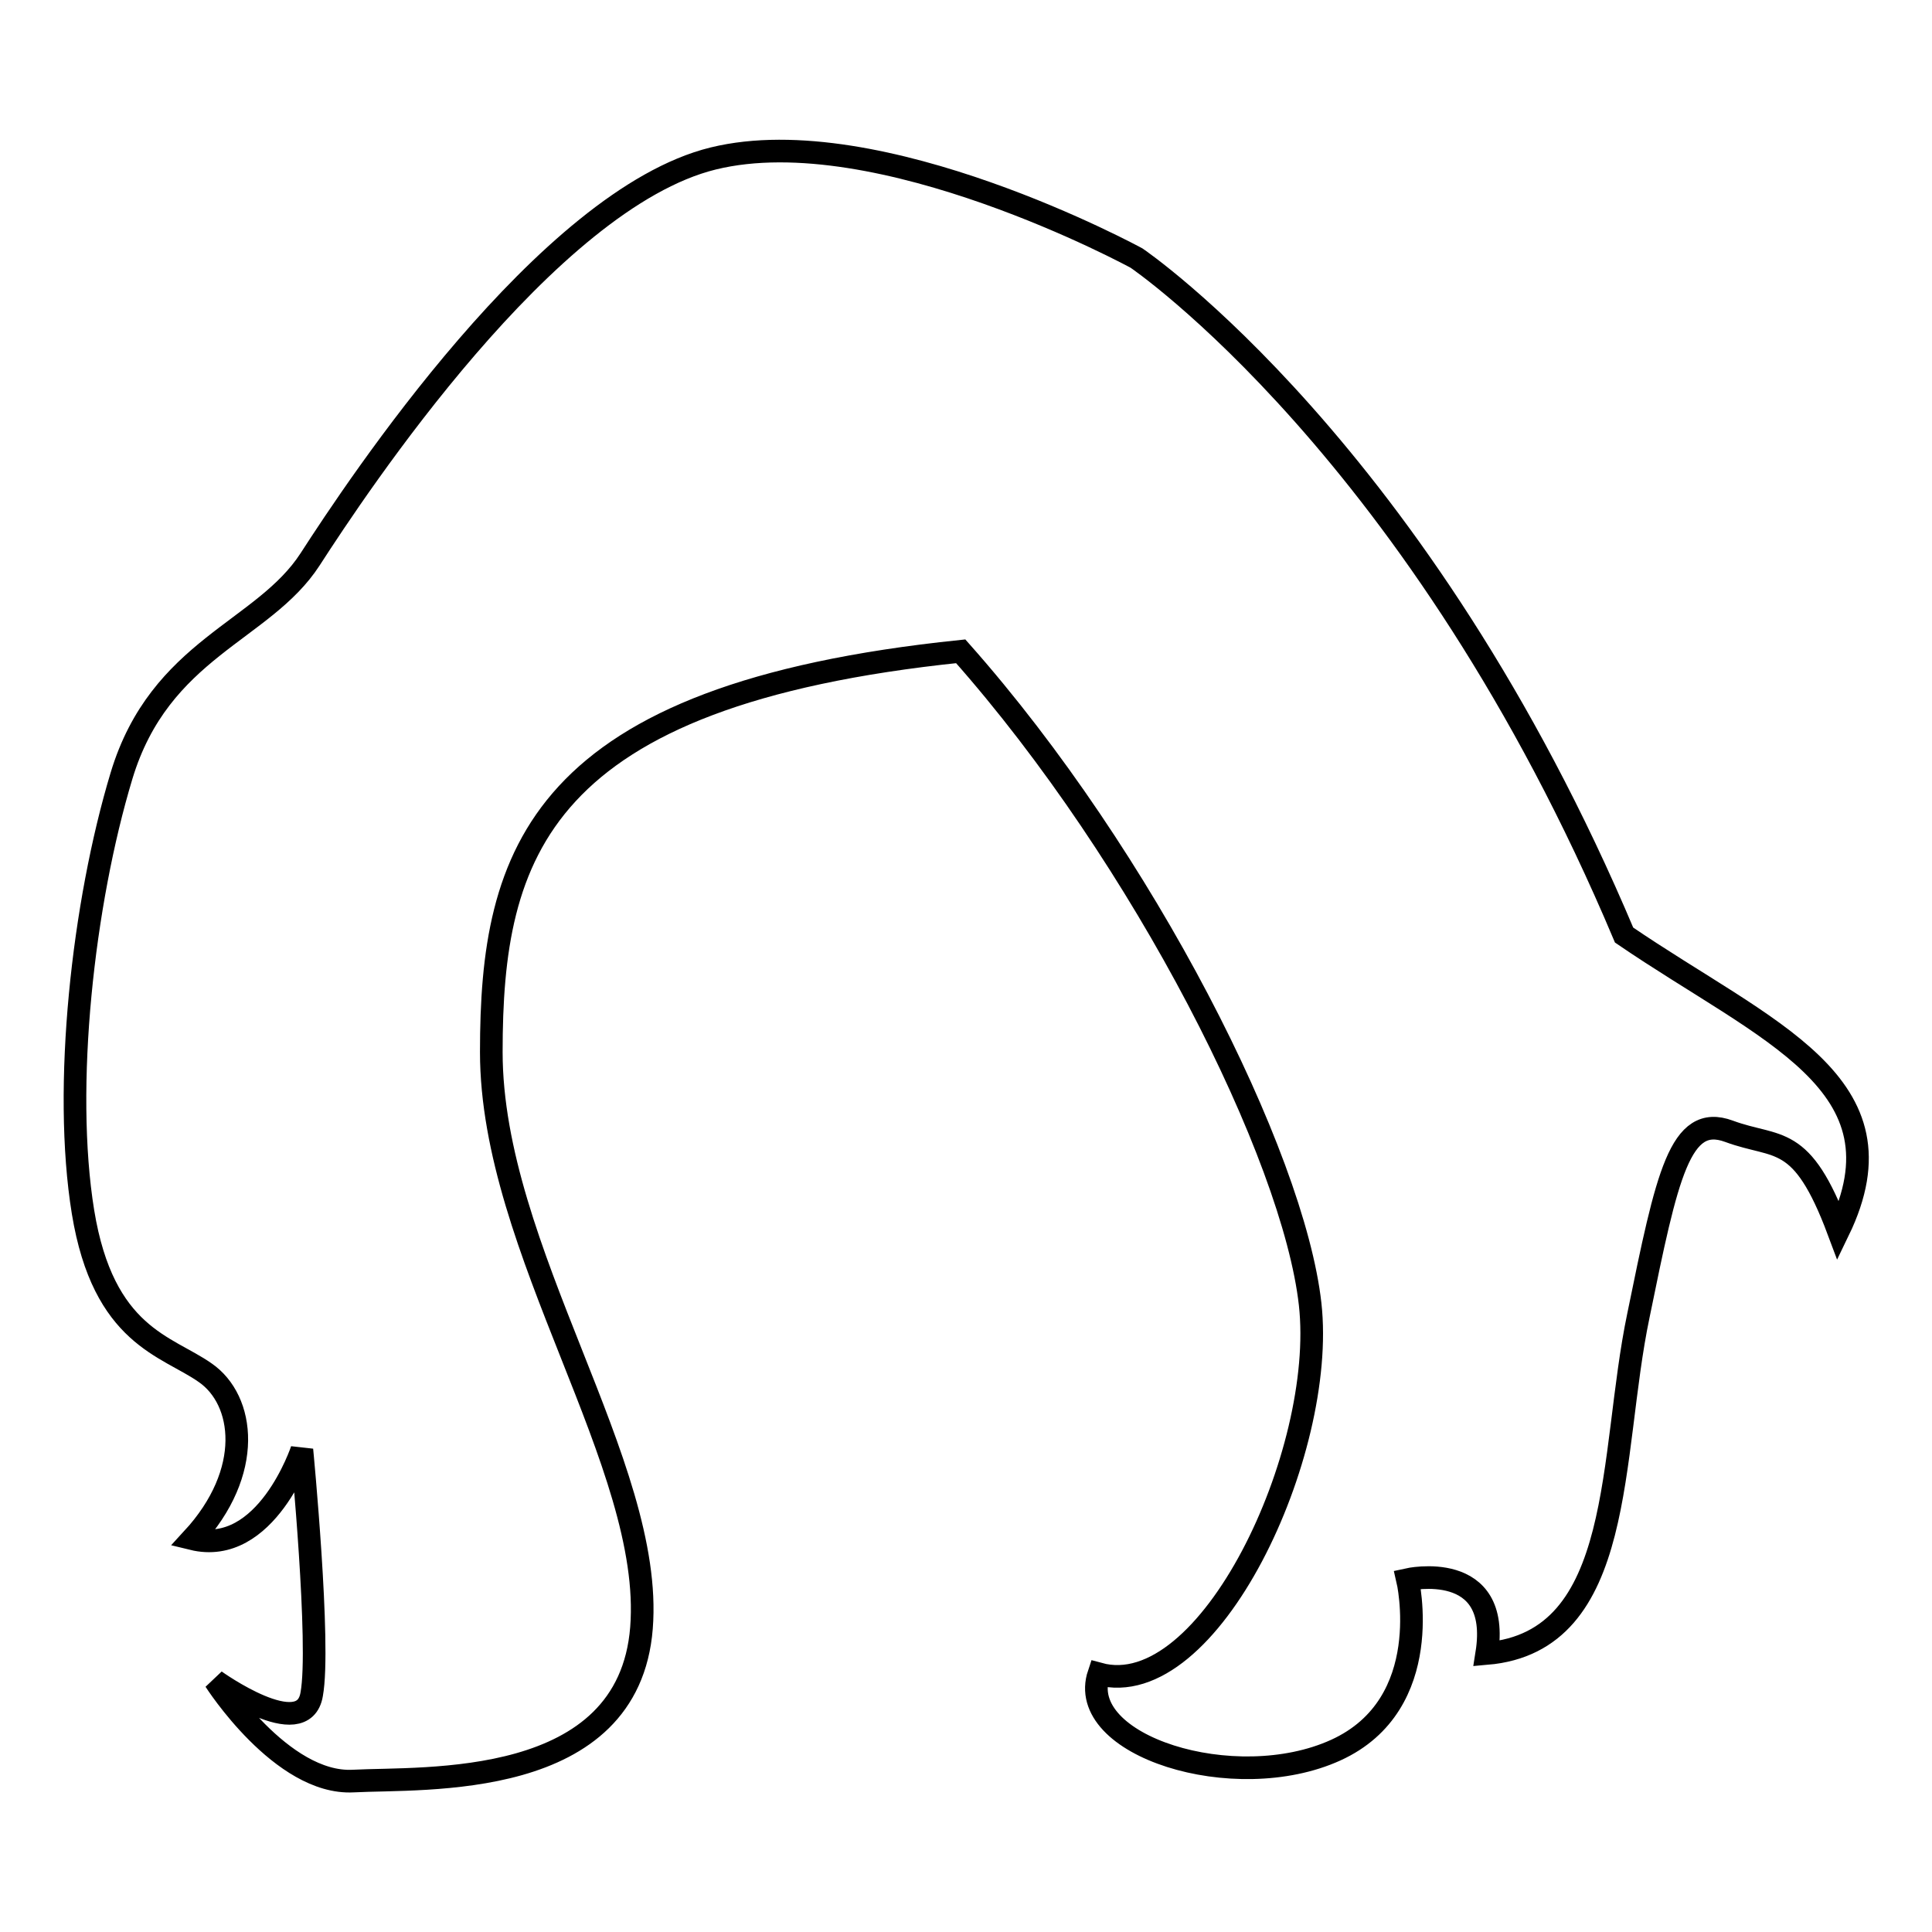
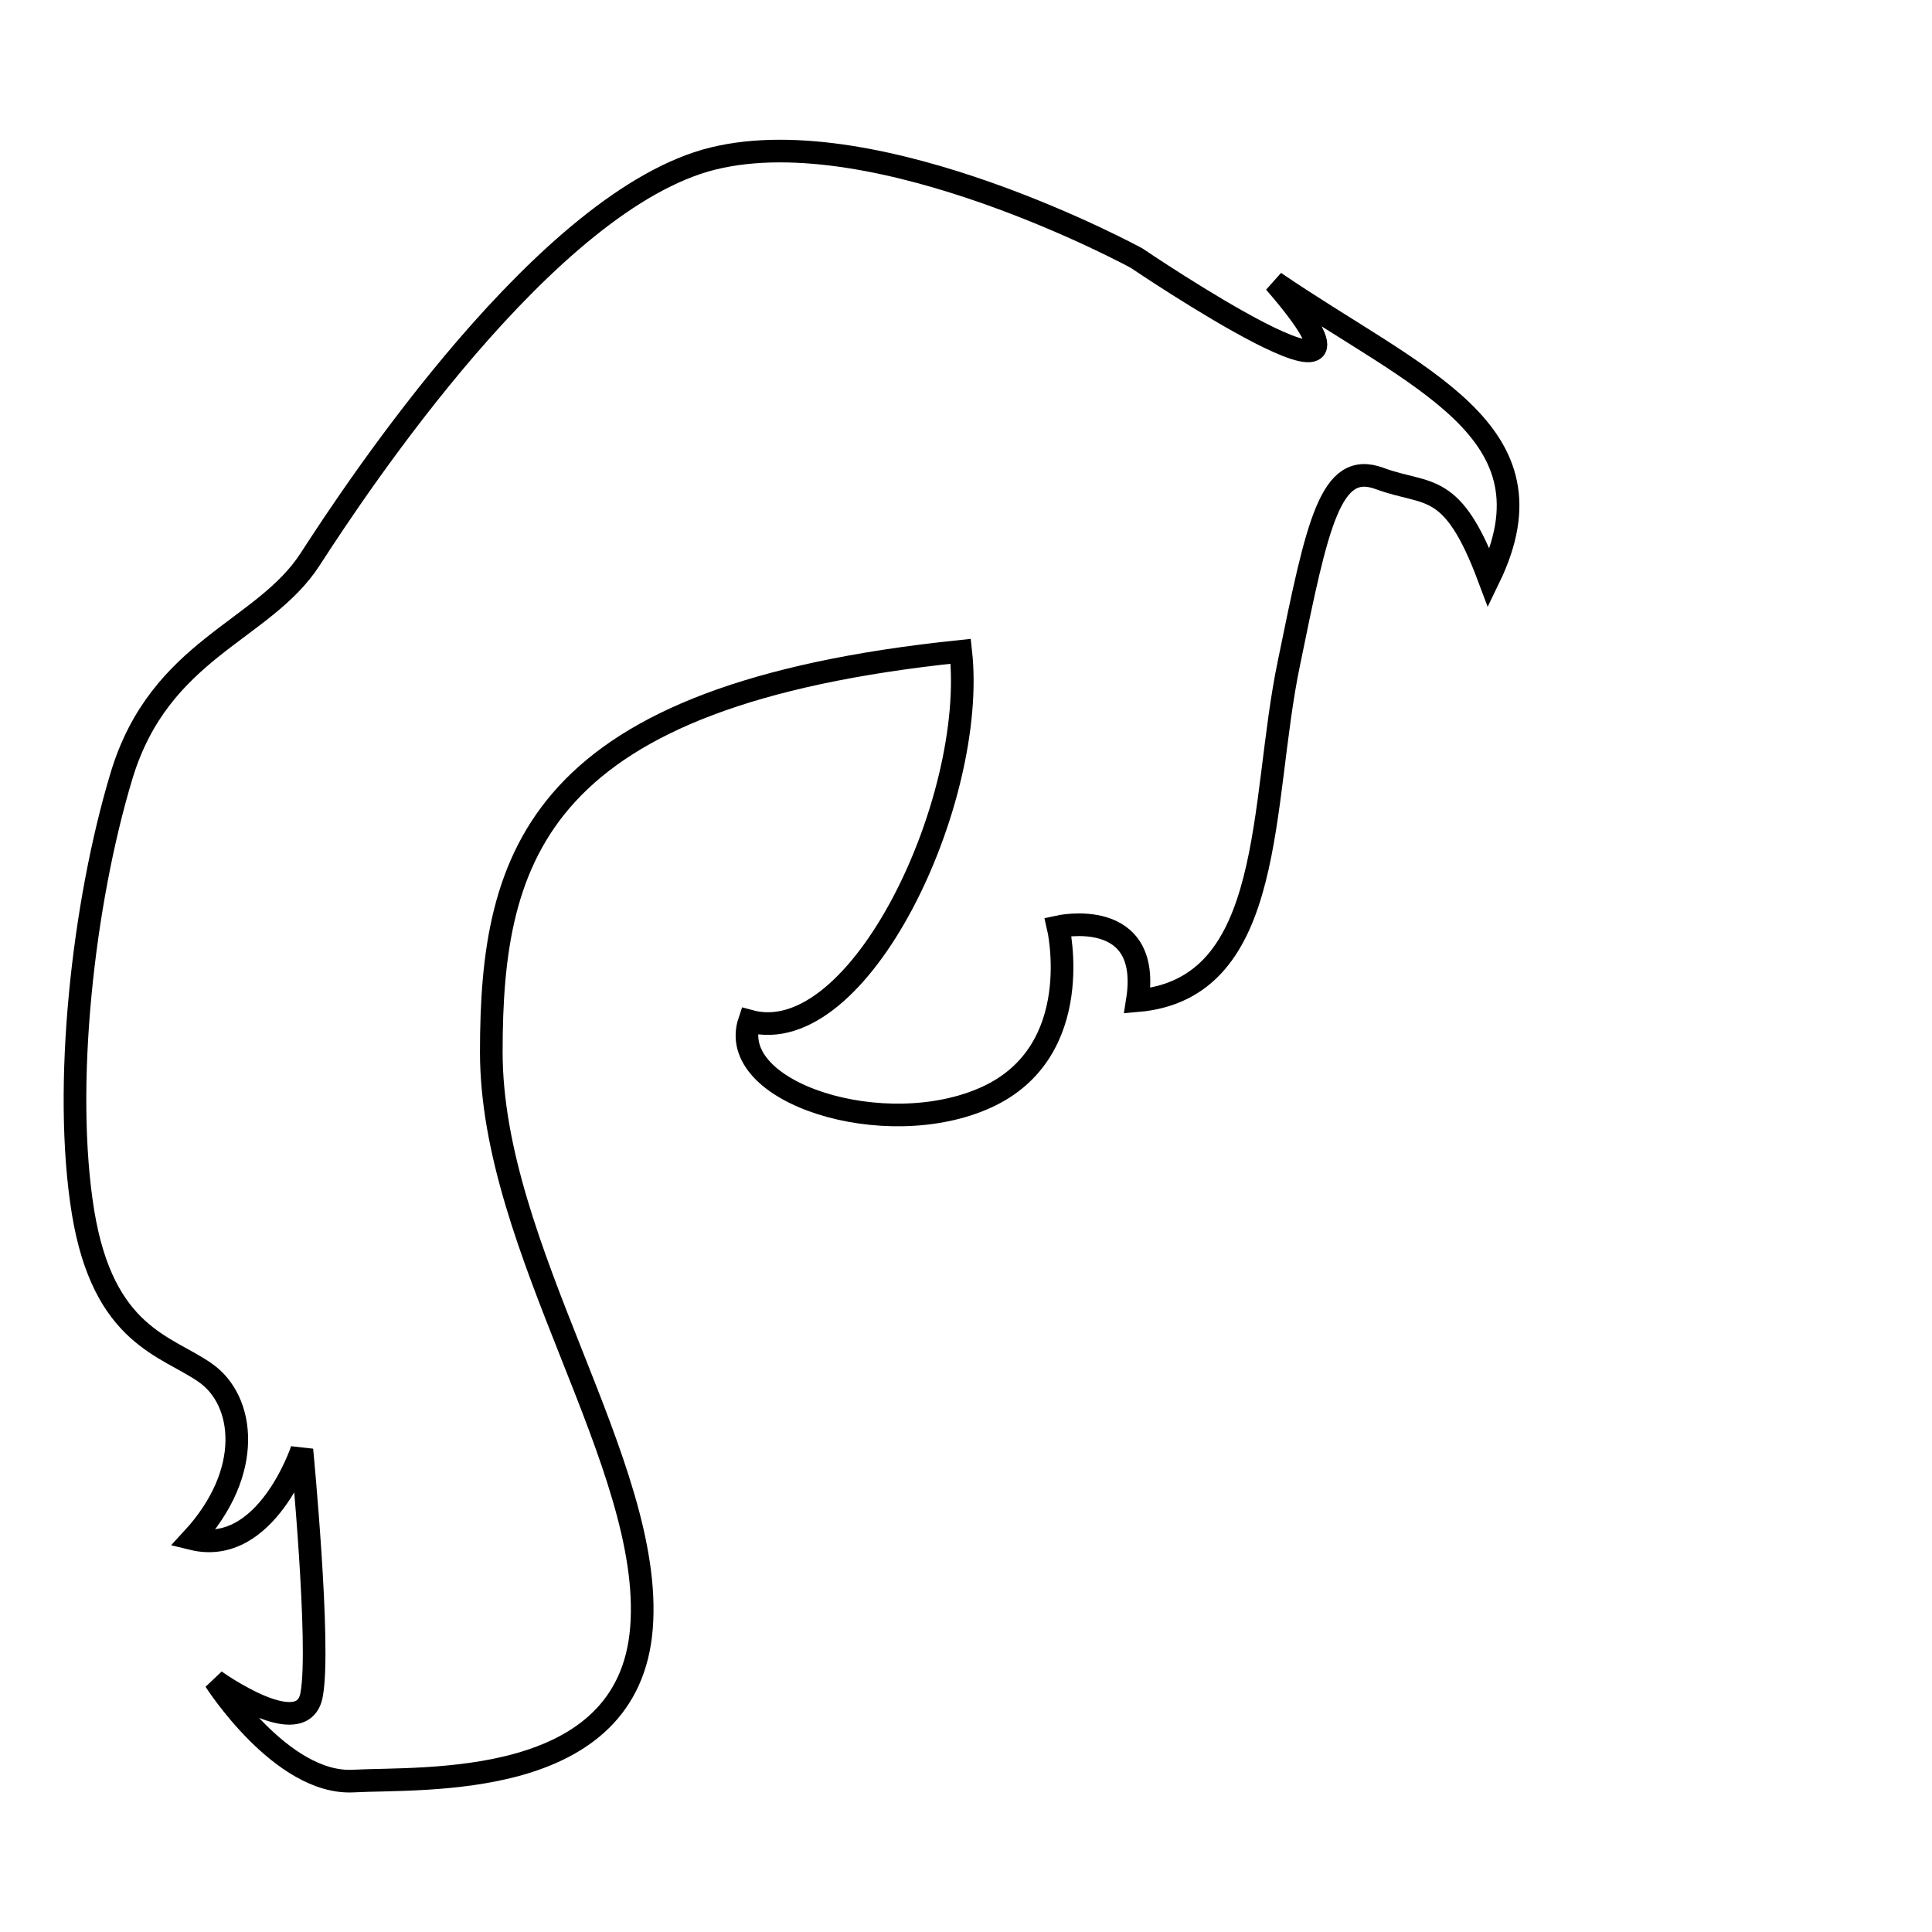
<svg xmlns="http://www.w3.org/2000/svg" version="1.1" x="0px" y="0px" viewBox="0 0 256 256" enable-background="new 0 0 256 256" xml:space="preserve">
  <g>
    <g>
      <g>
-         <path stroke-width="3" fill-opacity="0" stroke="#000000" d="M150.6,34.2c0,0-34.1-18.6-56.1-13.2c-22,5.4-47.2,43.5-53.4,53.1c-6.2,9.6-19.9,11.8-25,28.7c-5.1,16.9-7.8,41.2-5.1,57.8c2.7,16.5,11.1,17.7,16.2,21.3c5.2,3.6,6.5,13.1-1.7,22c9.8,2.4,14.5-11.8,14.5-11.8s2.5,25.9,1.3,32.4c-1.1,6.6-12.8-1.8-12.8-1.8s8.8,13.8,18.3,13.3c9.4-0.5,36.5,1.3,38.2-20.3c1.7-21.6-19.9-50-19.9-76.3c0-26.3,6.1-47.3,62.2-53.1c24.3,27.4,44.1,66.8,46.3,86.5c2.2,19.7-13.4,53-28,49c-3.2,9.5,18,16.2,31.4,10.1c13.4-6.1,9.5-22.6,9.5-22.6s12.5-2.8,10.5,9.8c18.5-1.6,16.2-26.2,20.1-44.8c3.8-18.6,5.5-26.8,12-24.4c6.5,2.4,9.6,0.1,14.5,13.2c9.5-19.6-9.5-26.3-28.4-39.2C188.1,59.6,150.6,34.2,150.6,34.2z" />
+         <path stroke-width="3" fill-opacity="0" stroke="#000000" d="M150.6,34.2c0,0-34.1-18.6-56.1-13.2c-22,5.4-47.2,43.5-53.4,53.1c-6.2,9.6-19.9,11.8-25,28.7c-5.1,16.9-7.8,41.2-5.1,57.8c2.7,16.5,11.1,17.7,16.2,21.3c5.2,3.6,6.5,13.1-1.7,22c9.8,2.4,14.5-11.8,14.5-11.8s2.5,25.9,1.3,32.4c-1.1,6.6-12.8-1.8-12.8-1.8s8.8,13.8,18.3,13.3c9.4-0.5,36.5,1.3,38.2-20.3c1.7-21.6-19.9-50-19.9-76.3c0-26.3,6.1-47.3,62.2-53.1c2.2,19.7-13.4,53-28,49c-3.2,9.5,18,16.2,31.4,10.1c13.4-6.1,9.5-22.6,9.5-22.6s12.5-2.8,10.5,9.8c18.5-1.6,16.2-26.2,20.1-44.8c3.8-18.6,5.5-26.8,12-24.4c6.5,2.4,9.6,0.1,14.5,13.2c9.5-19.6-9.5-26.3-28.4-39.2C188.1,59.6,150.6,34.2,150.6,34.2z" />
      </g>
      <g />
      <g />
      <g />
      <g />
      <g />
      <g />
      <g />
      <g />
      <g />
      <g />
      <g />
      <g />
      <g />
      <g />
      <g />
    </g>
  </g>
</svg>